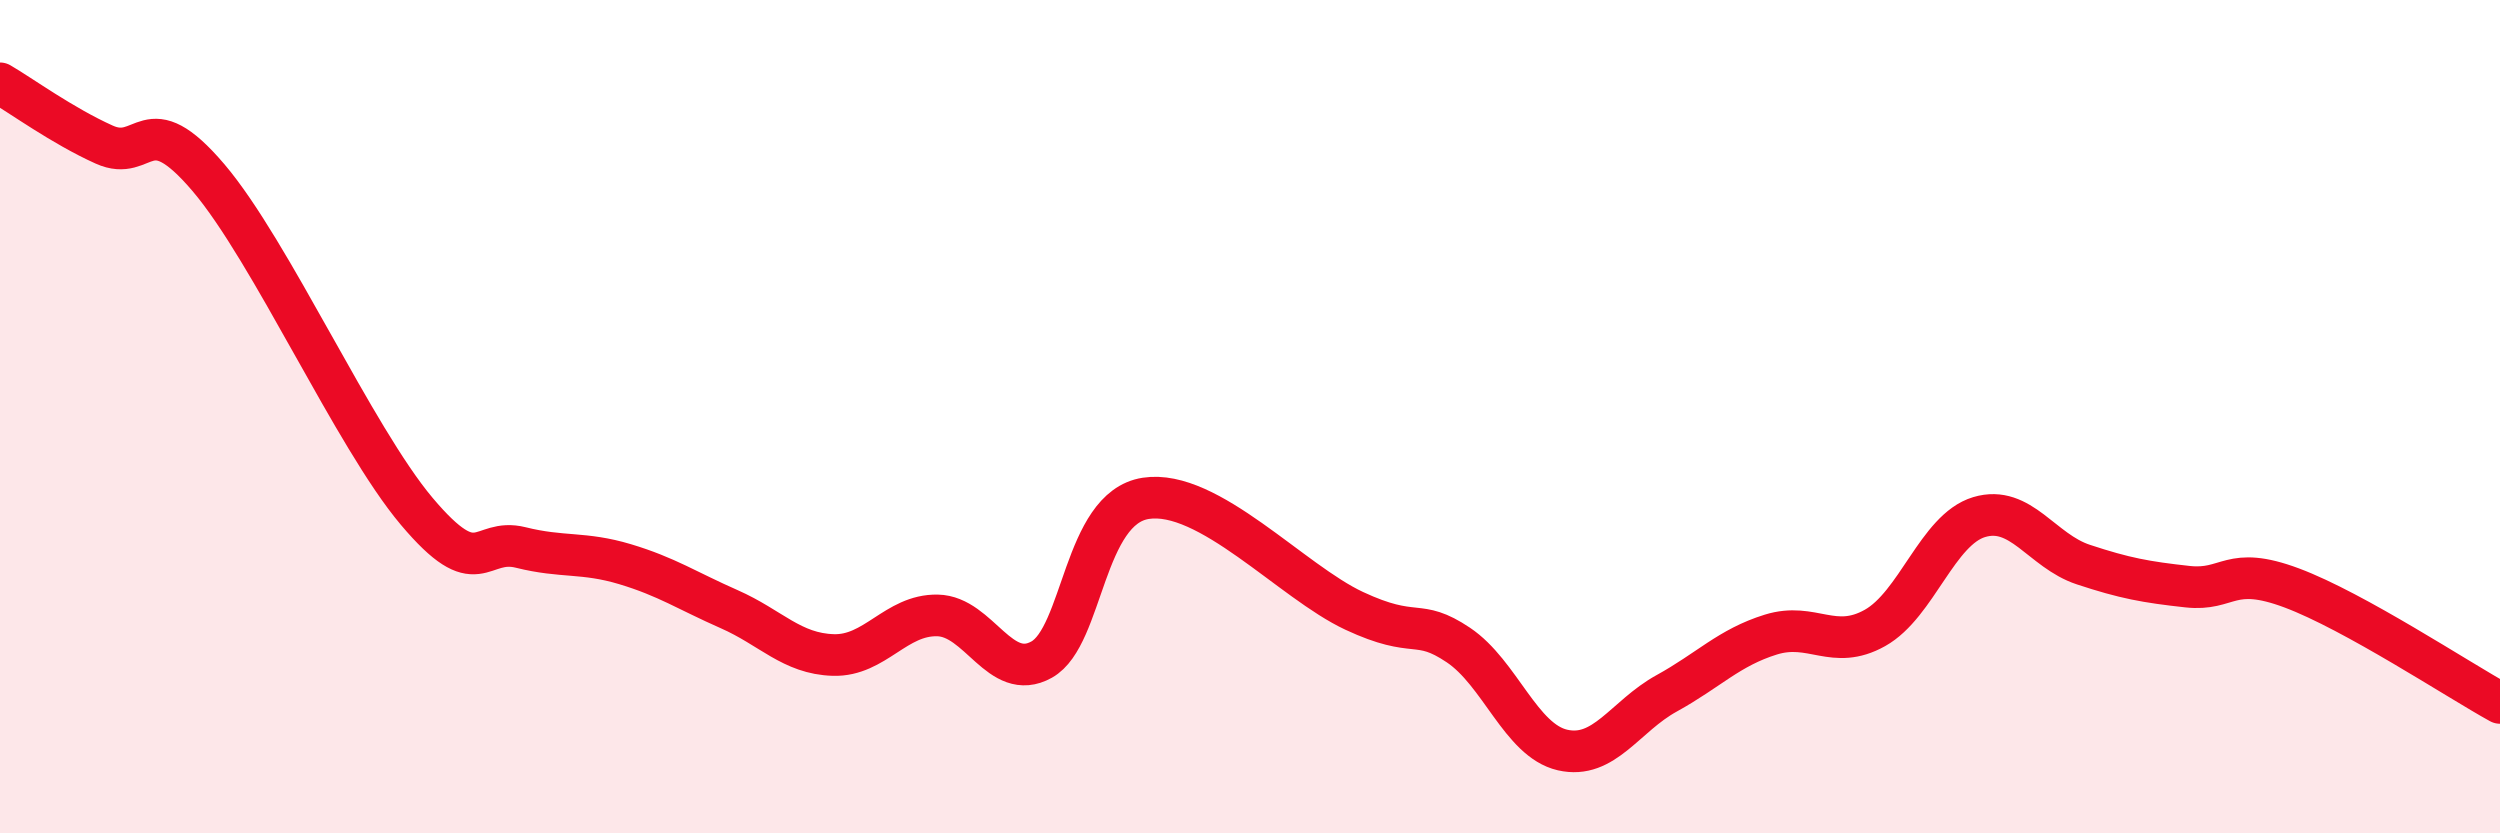
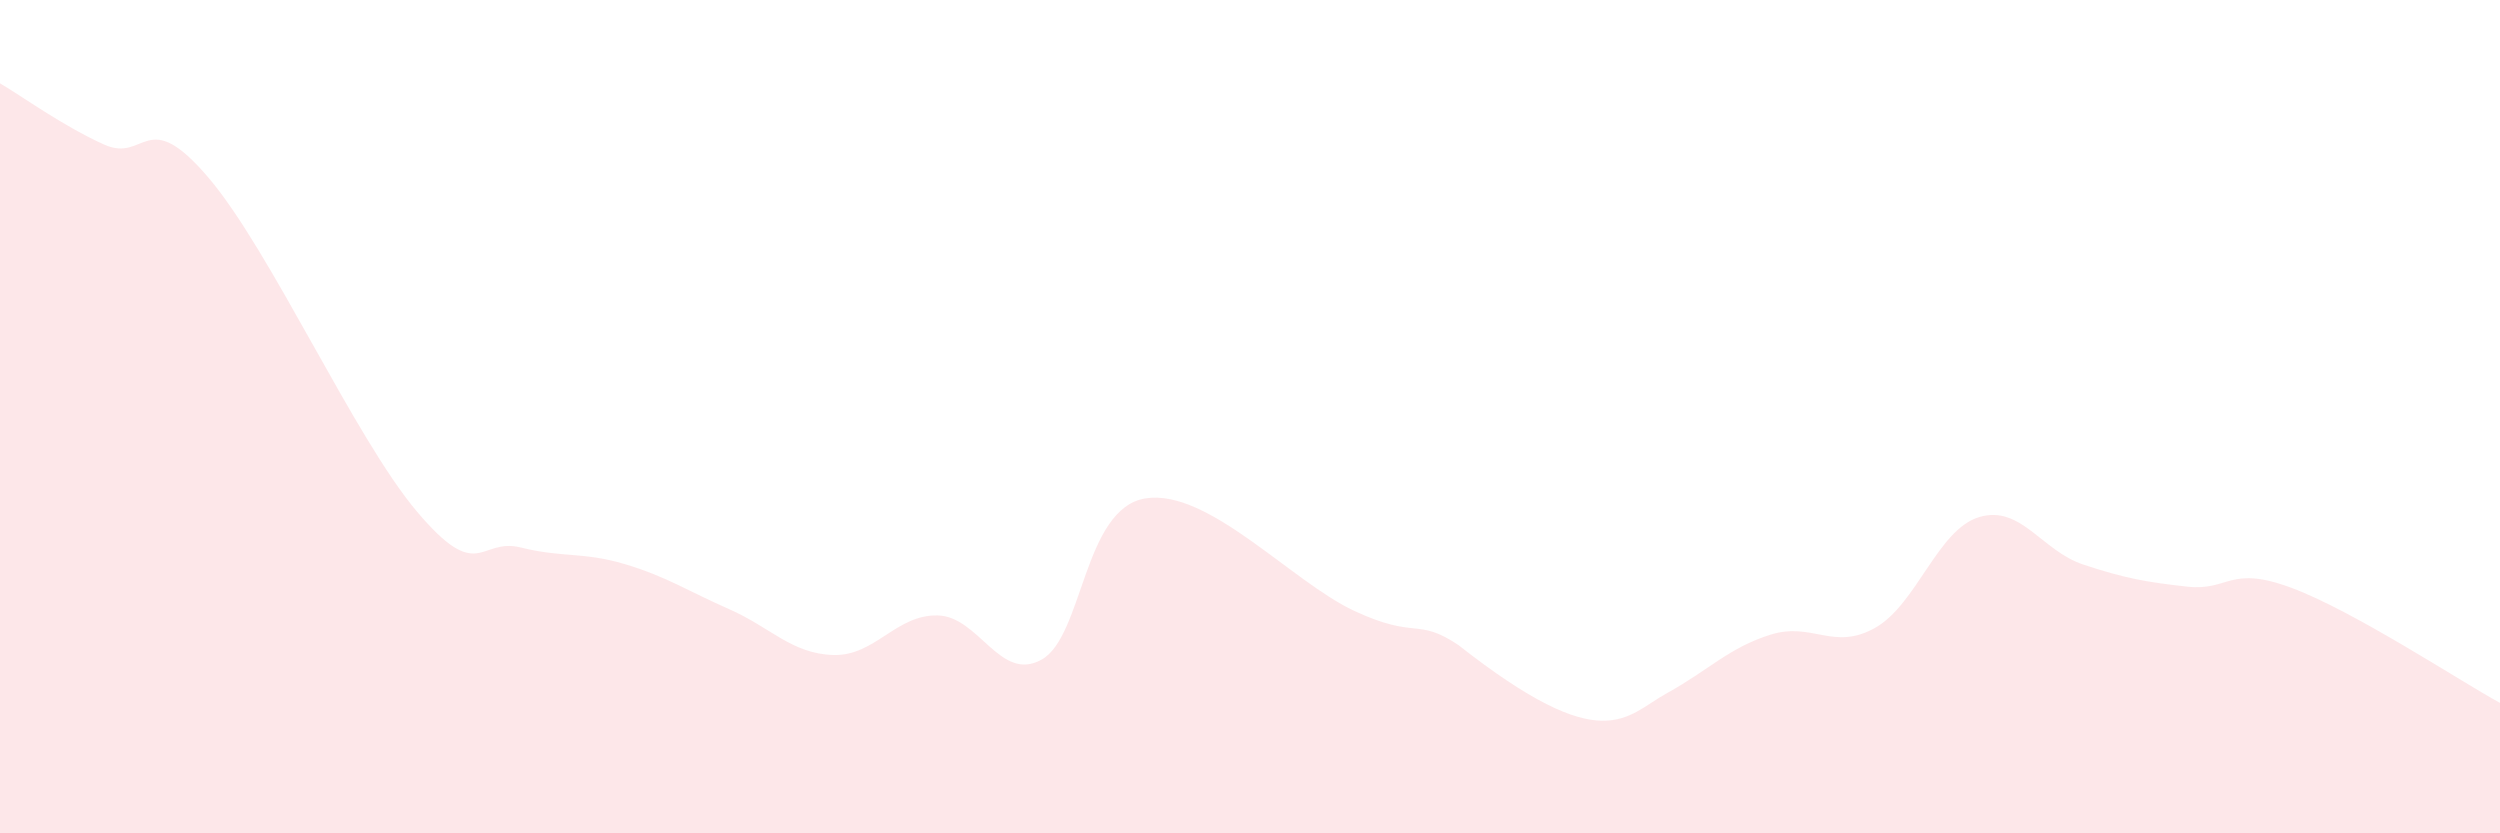
<svg xmlns="http://www.w3.org/2000/svg" width="60" height="20" viewBox="0 0 60 20">
-   <path d="M 0,2 C 0.5,2.29 1.5,3.02 2.5,3.47 C 3.5,3.92 3.5,2.5 5,4.26 C 6.5,6.02 8.5,10.49 10,12.27 C 11.5,14.05 11.5,12.89 12.5,13.14 C 13.5,13.39 14,13.24 15,13.54 C 16,13.84 16.5,14.18 17.5,14.62 C 18.5,15.06 19,15.69 20,15.72 C 21,15.75 21.5,14.75 22.5,14.77 C 23.5,14.79 24,16.39 25,15.83 C 26,15.27 26,12.19 27.5,11.96 C 29,11.73 31,13.96 32.5,14.66 C 34,15.36 34,14.81 35,15.48 C 36,16.15 36.5,17.77 37.5,18 C 38.5,18.23 39,17.19 40,16.64 C 41,16.09 41.5,15.54 42.5,15.23 C 43.5,14.92 44,15.63 45,15.07 C 46,14.51 46.5,12.71 47.5,12.41 C 48.5,12.11 49,13.22 50,13.55 C 51,13.88 51.5,13.97 52.5,14.08 C 53.5,14.19 53.5,13.55 55,14.11 C 56.5,14.67 59,16.32 60,16.87L60 20L0 20Z" fill="#EB0A25" opacity="0.1" stroke-linecap="round" stroke-linejoin="round" />
-   <path d="M 0,2 C 0.5,2.29 1.5,3.02 2.5,3.47 C 3.5,3.92 3.5,2.5 5,4.26 C 6.5,6.02 8.5,10.49 10,12.27 C 11.5,14.05 11.5,12.89 12.5,13.14 C 13.5,13.39 14,13.24 15,13.54 C 16,13.84 16.5,14.18 17.5,14.62 C 18.5,15.06 19,15.69 20,15.72 C 21,15.75 21.5,14.75 22.5,14.77 C 23.5,14.79 24,16.39 25,15.83 C 26,15.27 26,12.19 27.5,11.96 C 29,11.73 31,13.96 32.5,14.66 C 34,15.36 34,14.81 35,15.48 C 36,16.15 36.5,17.77 37.5,18 C 38.5,18.23 39,17.19 40,16.64 C 41,16.09 41.5,15.54 42.5,15.23 C 43.5,14.92 44,15.63 45,15.07 C 46,14.51 46.5,12.71 47.5,12.41 C 48.5,12.11 49,13.22 50,13.55 C 51,13.88 51.5,13.97 52.5,14.08 C 53.5,14.19 53.5,13.55 55,14.11 C 56.5,14.67 59,16.32 60,16.87" stroke="#EB0A25" stroke-width="1" fill="none" stroke-linecap="round" stroke-linejoin="round" />
+   <path d="M 0,2 C 0.5,2.29 1.5,3.02 2.5,3.47 C 3.5,3.92 3.5,2.5 5,4.26 C 6.5,6.02 8.5,10.49 10,12.27 C 11.5,14.05 11.5,12.89 12.5,13.14 C 13.5,13.39 14,13.24 15,13.54 C 16,13.84 16.5,14.18 17.5,14.62 C 18.5,15.06 19,15.69 20,15.72 C 21,15.75 21.5,14.75 22.5,14.77 C 23.5,14.79 24,16.39 25,15.83 C 26,15.27 26,12.19 27.5,11.96 C 29,11.73 31,13.96 32.5,14.66 C 34,15.36 34,14.81 35,15.48 C 38.5,18.23 39,17.19 40,16.64 C 41,16.09 41.5,15.54 42.5,15.23 C 43.5,14.92 44,15.63 45,15.07 C 46,14.51 46.5,12.71 47.5,12.41 C 48.5,12.11 49,13.22 50,13.55 C 51,13.88 51.5,13.97 52.5,14.08 C 53.5,14.19 53.5,13.55 55,14.11 C 56.5,14.67 59,16.32 60,16.87L60 20L0 20Z" fill="#EB0A25" opacity="0.1" stroke-linecap="round" stroke-linejoin="round" />
</svg>